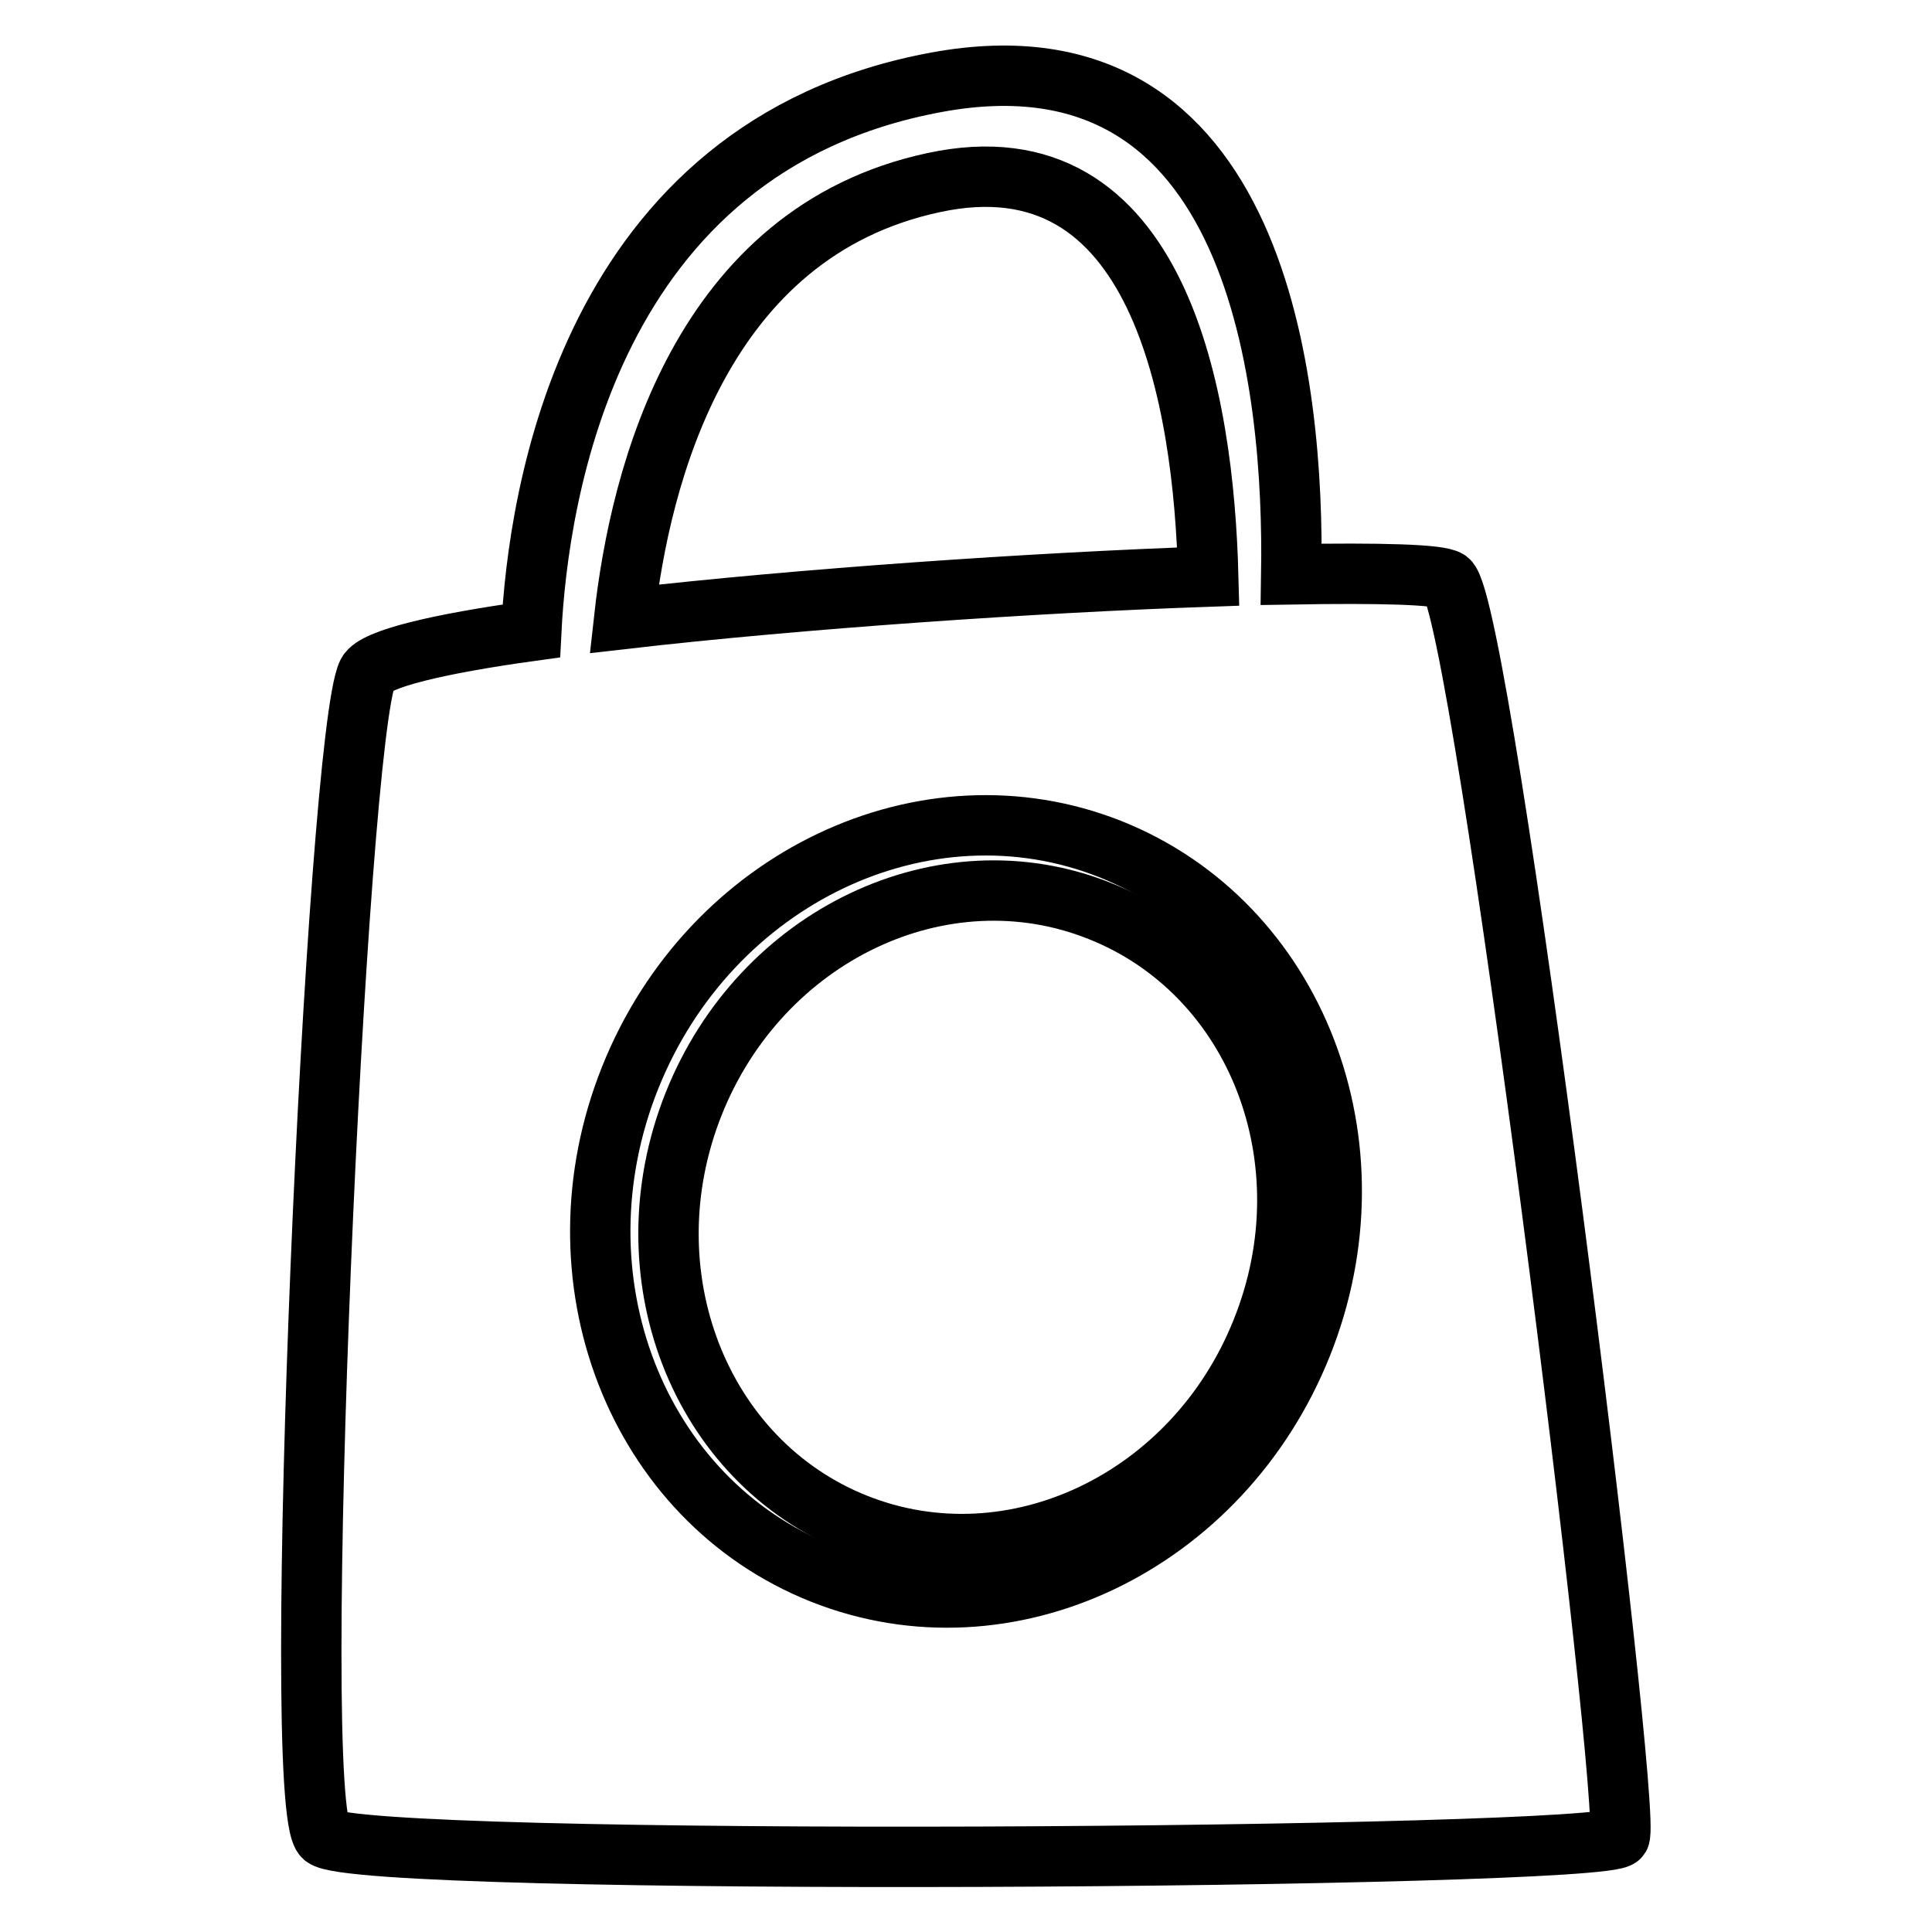
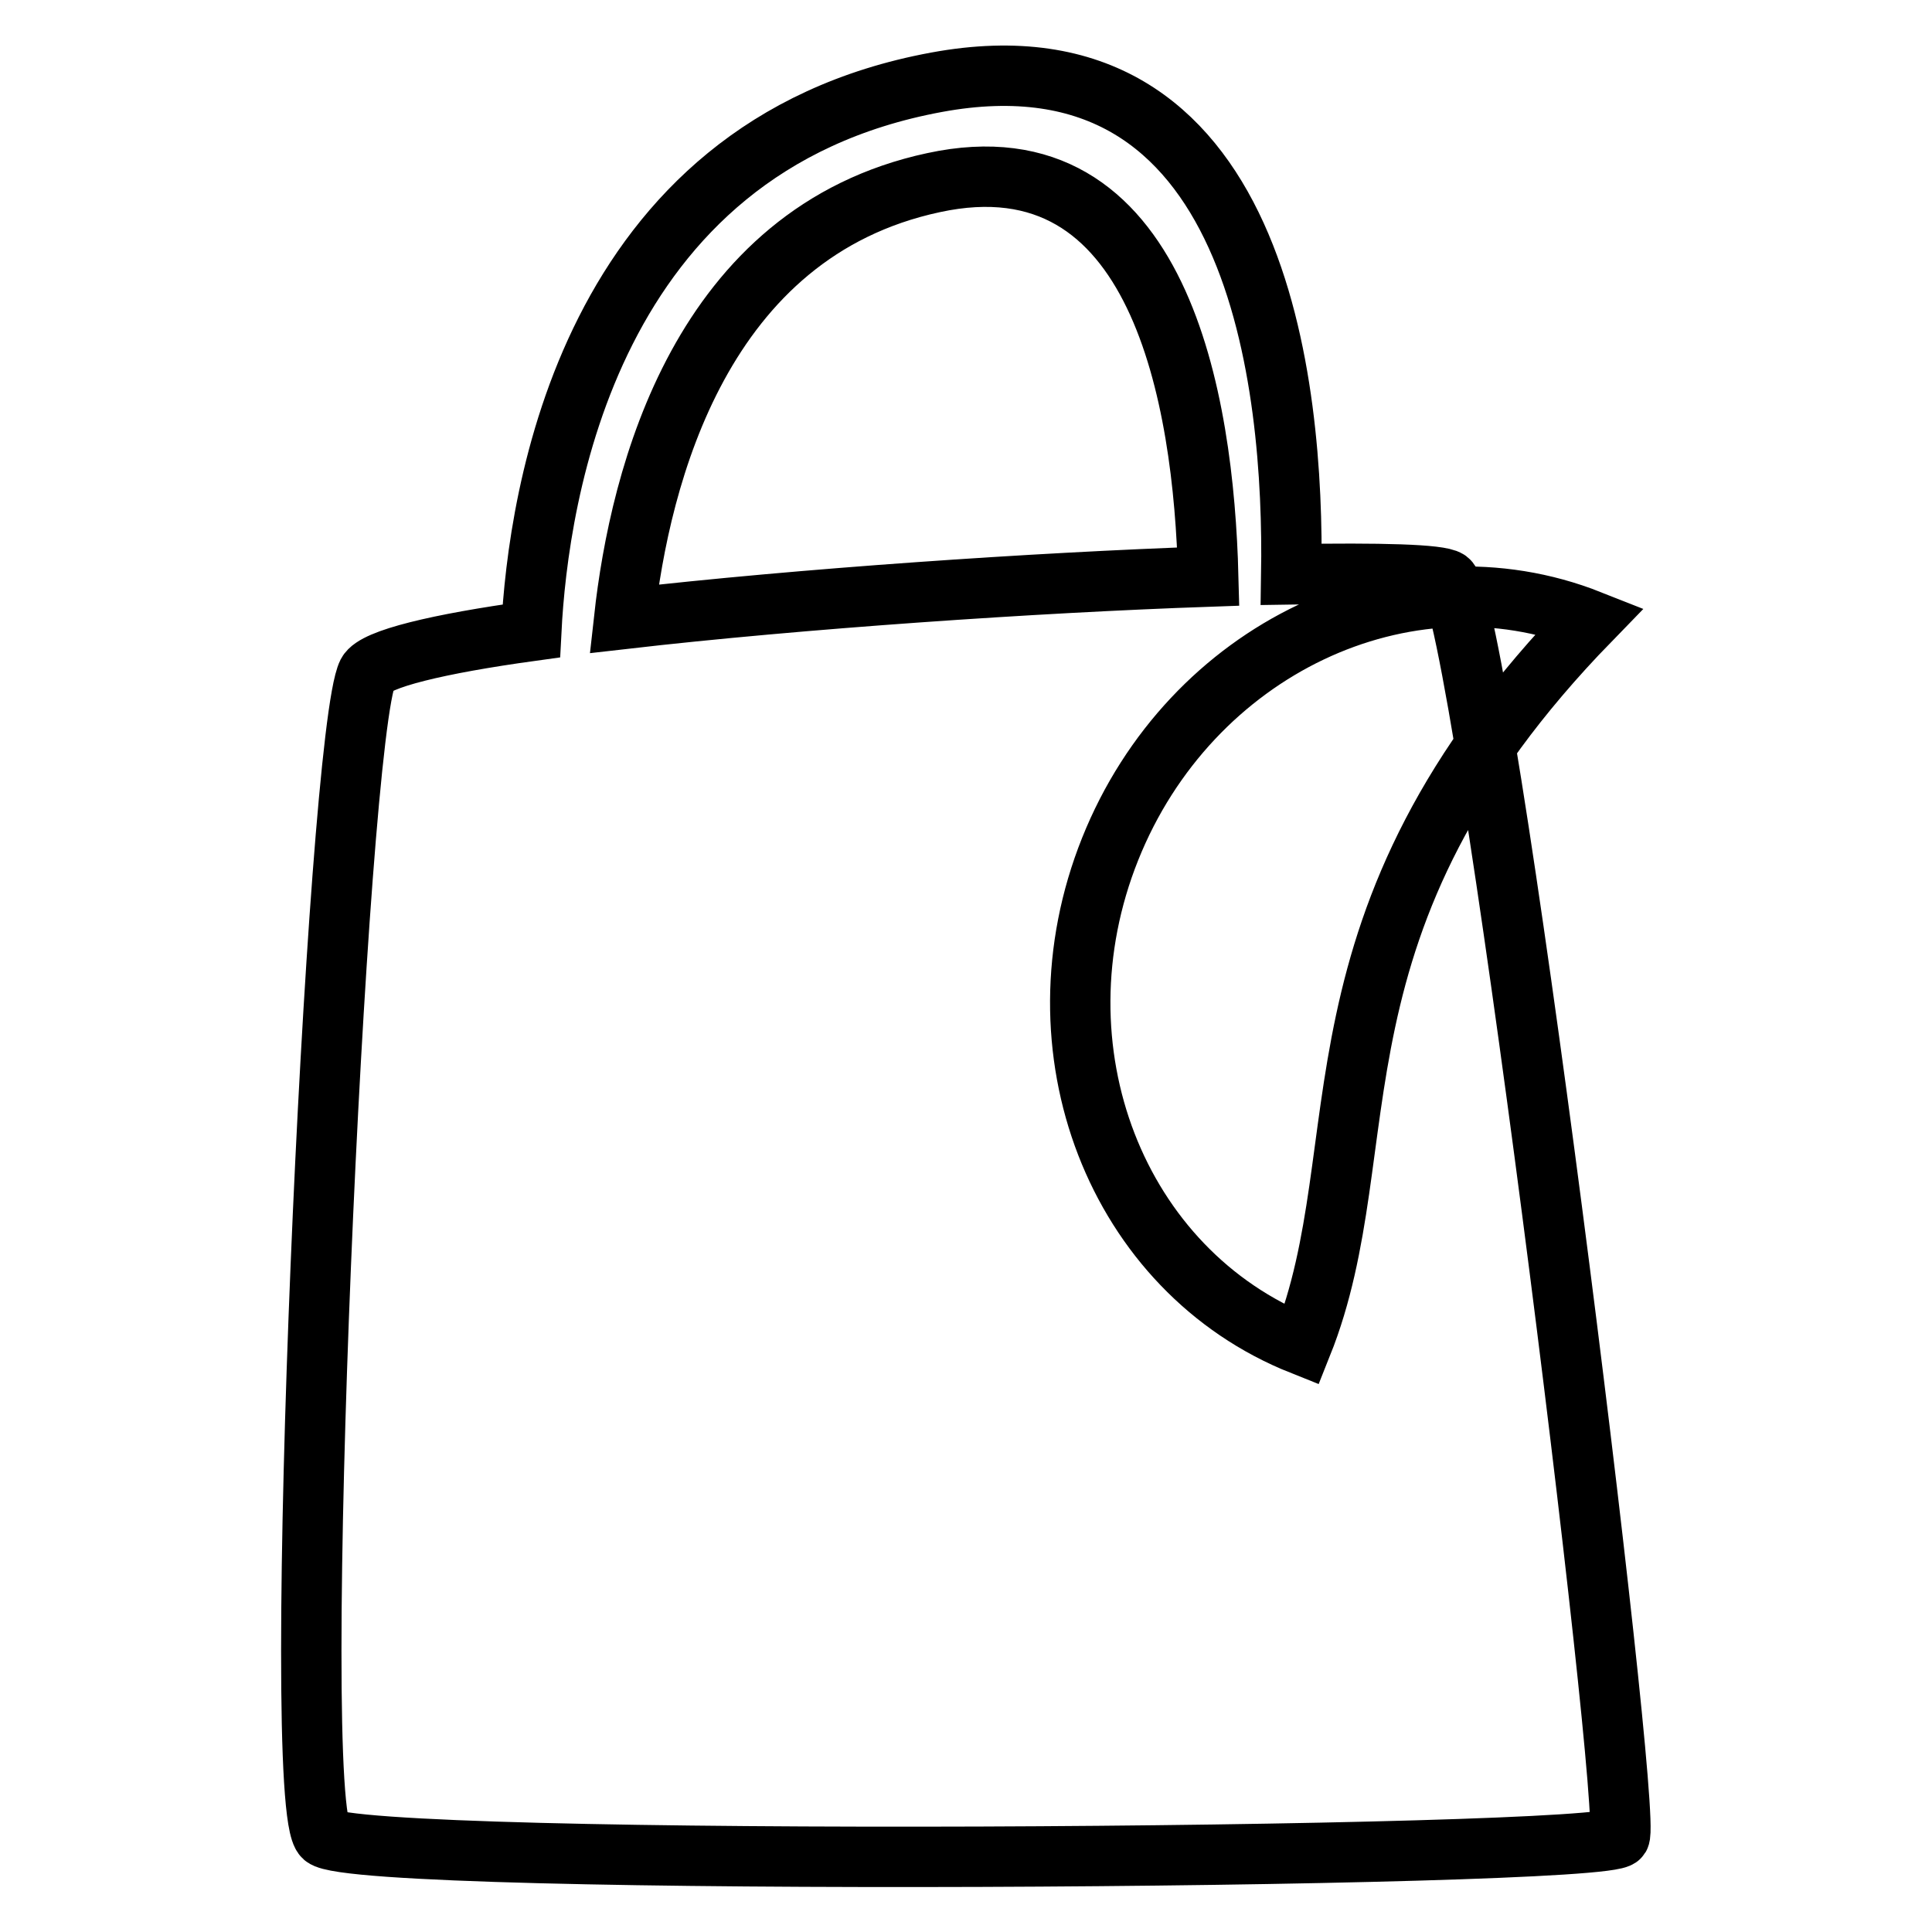
<svg xmlns="http://www.w3.org/2000/svg" version="1.1" x="0px" y="0px" viewBox="0 0 256 256" enable-background="new 0 0 256 256" xml:space="preserve">
  <g>
-     <path stroke-width="8" fill-opacity="0" stroke="#000000" d="M191.9,76.9c-1.1-0.8-9.1-1-20.8-0.8c0.4-24.9-4.2-73.1-47-65.2c-46.2,8.5-52.8,55-53.7,72.7 c-12.3,1.7-20.7,3.7-21.7,5.6c-4.1,8.2-10.5,150.1-5.8,154.2s170,2.9,171.7,0C216.4,240.5,196.5,80.4,191.9,76.9L191.9,76.9z  M123.7,24.2c30-6.5,35.8,28.8,36.4,52.2c-23,0.8-53.9,2.9-77.4,5.6C84.8,63,92.9,30.8,123.7,24.2z M172.5,178.2 c-10.6,26.5-39,40.1-63.6,30.3c-24.6-9.8-36-39.2-25.4-65.7c10.6-26.5,39.1-40,63.6-30.3C171.7,122.3,183.1,151.7,172.5,178.2 L172.5,178.2z" />
-     <path stroke-width="8" fill-opacity="0" stroke="#000000" d="M145.7,120.7c-20.8-8.3-44.9,3.2-53.8,25.6c-8.9,22.4,0.7,47.3,21.5,55.6c20.8,8.3,44.9-3.2,53.8-25.6 C176.2,153.9,166.6,129,145.7,120.7L145.7,120.7z" />
+     <path stroke-width="8" fill-opacity="0" stroke="#000000" d="M191.9,76.9c-1.1-0.8-9.1-1-20.8-0.8c0.4-24.9-4.2-73.1-47-65.2c-46.2,8.5-52.8,55-53.7,72.7 c-12.3,1.7-20.7,3.7-21.7,5.6c-4.1,8.2-10.5,150.1-5.8,154.2s170,2.9,171.7,0C216.4,240.5,196.5,80.4,191.9,76.9L191.9,76.9z  M123.7,24.2c30-6.5,35.8,28.8,36.4,52.2c-23,0.8-53.9,2.9-77.4,5.6C84.8,63,92.9,30.8,123.7,24.2z M172.5,178.2 c-24.6-9.8-36-39.2-25.4-65.7c10.6-26.5,39.1-40,63.6-30.3C171.7,122.3,183.1,151.7,172.5,178.2 L172.5,178.2z" />
  </g>
</svg>